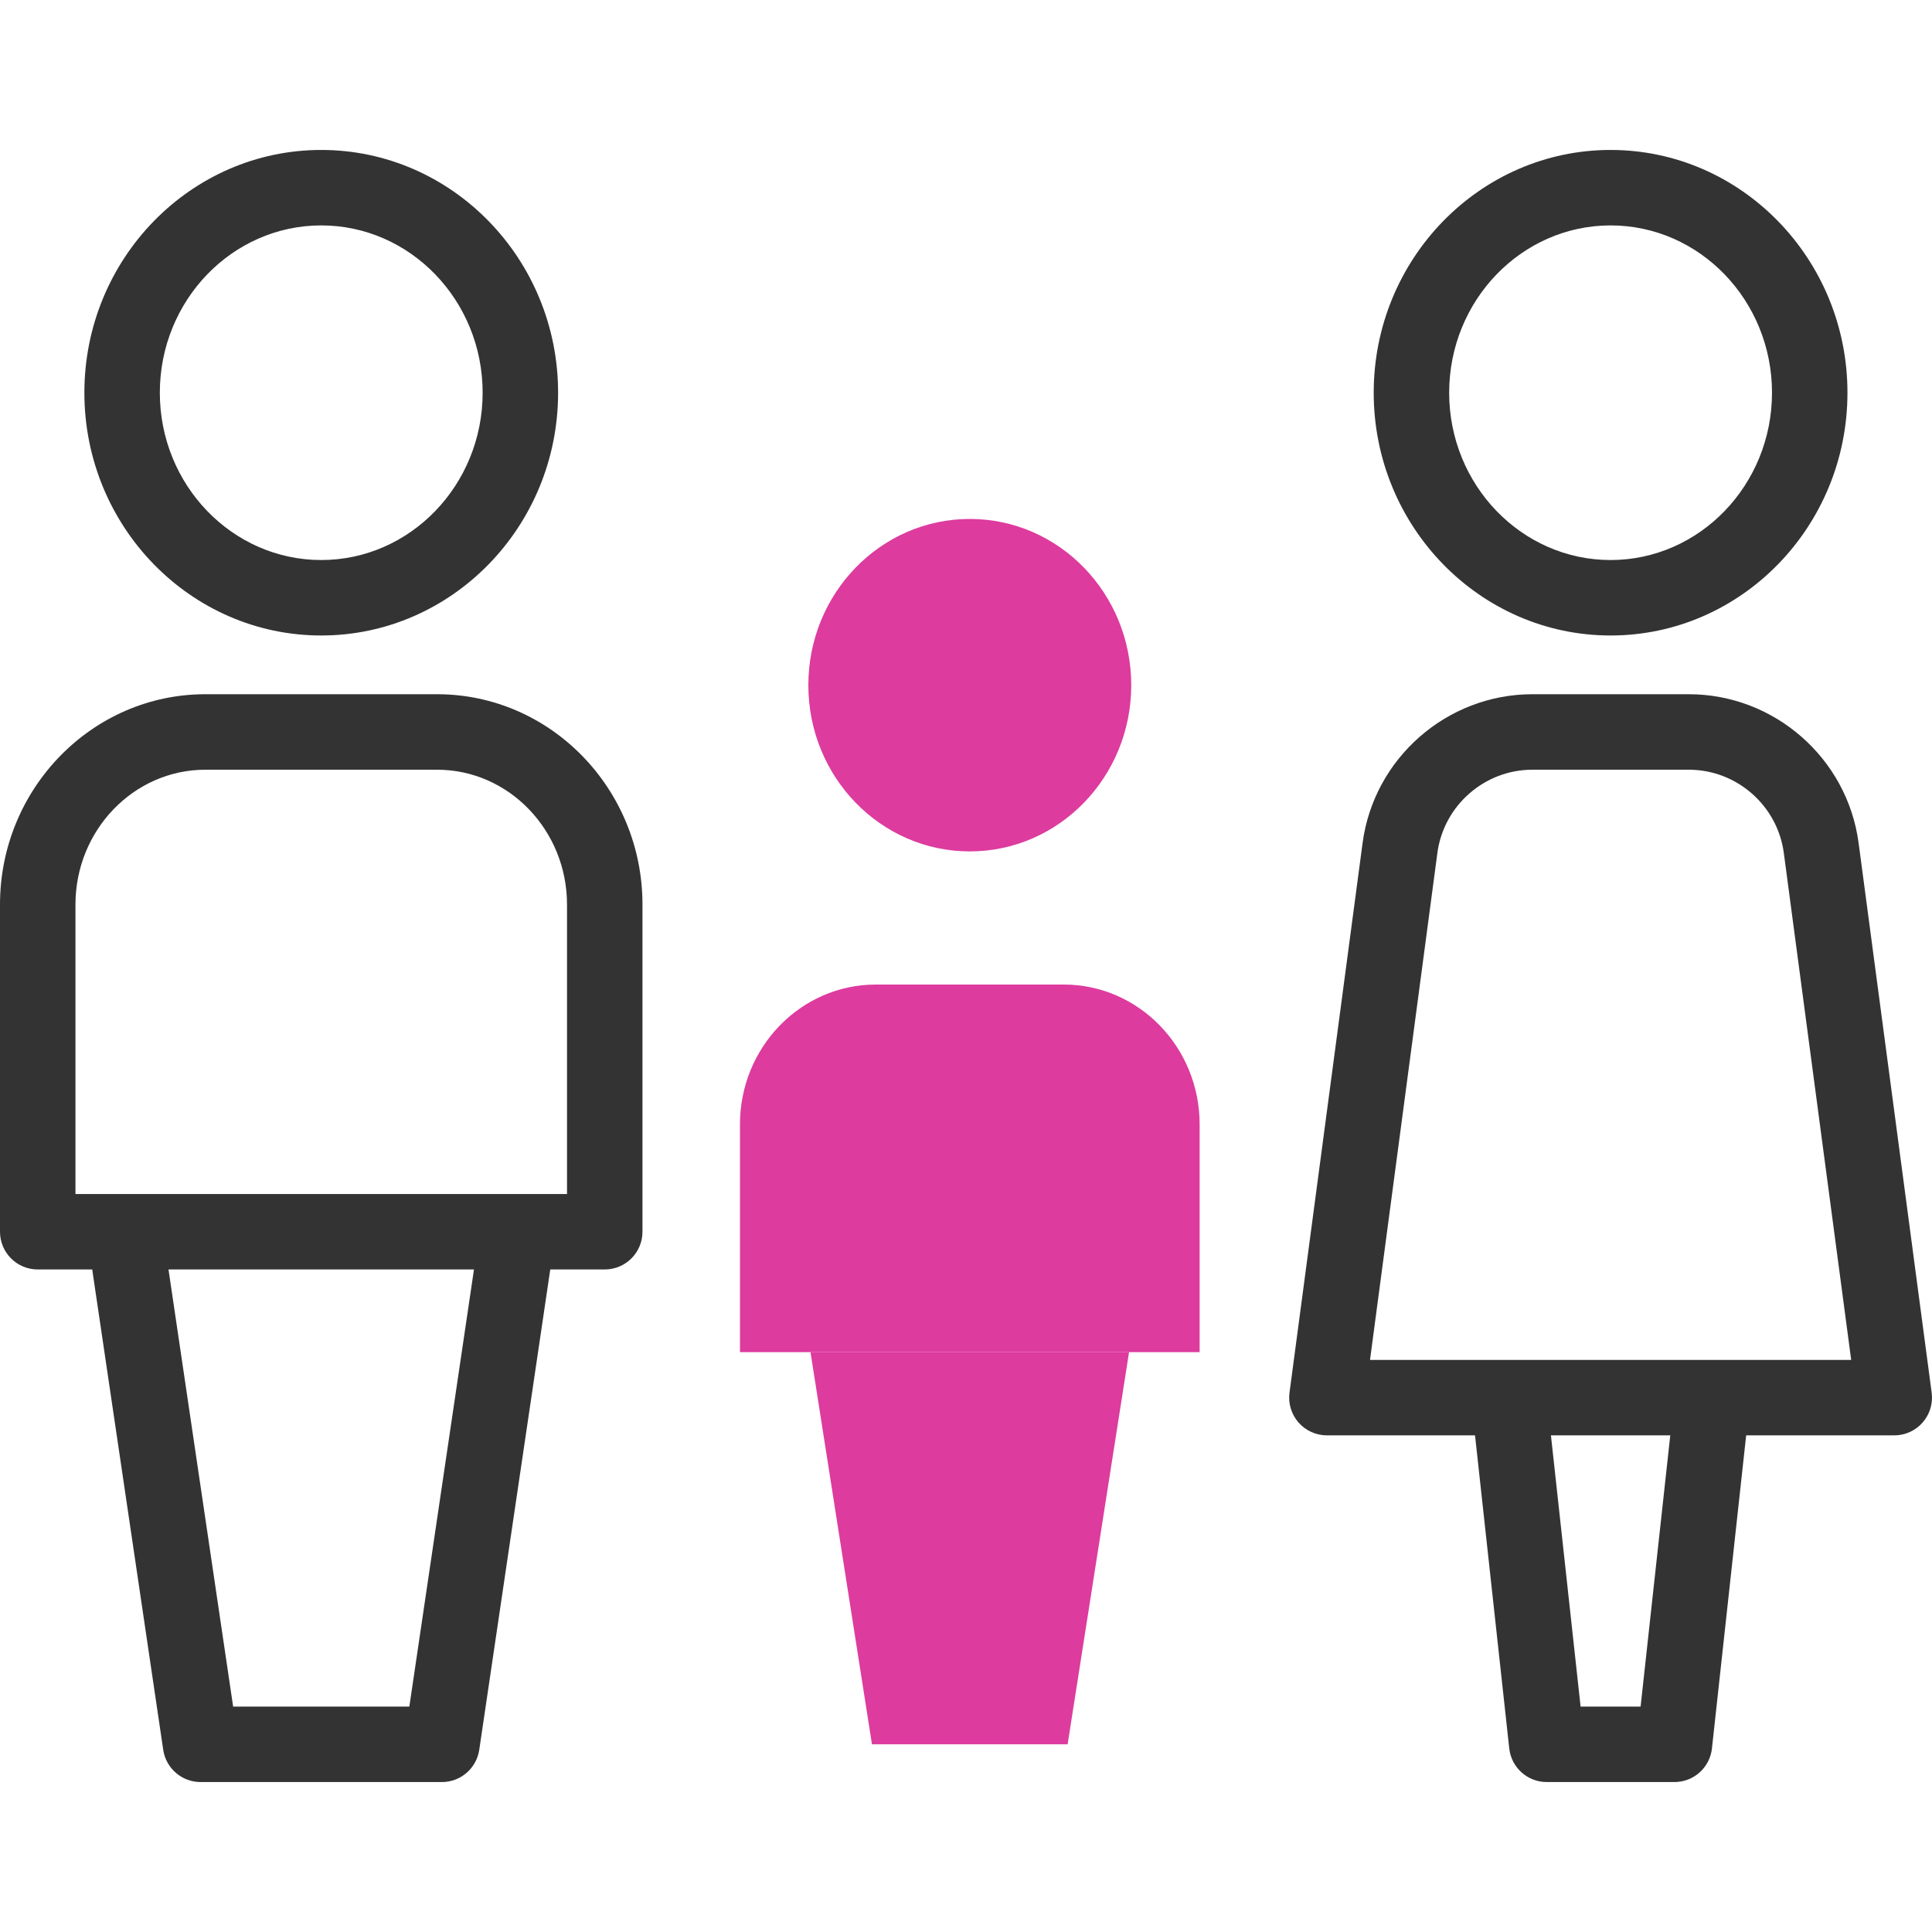
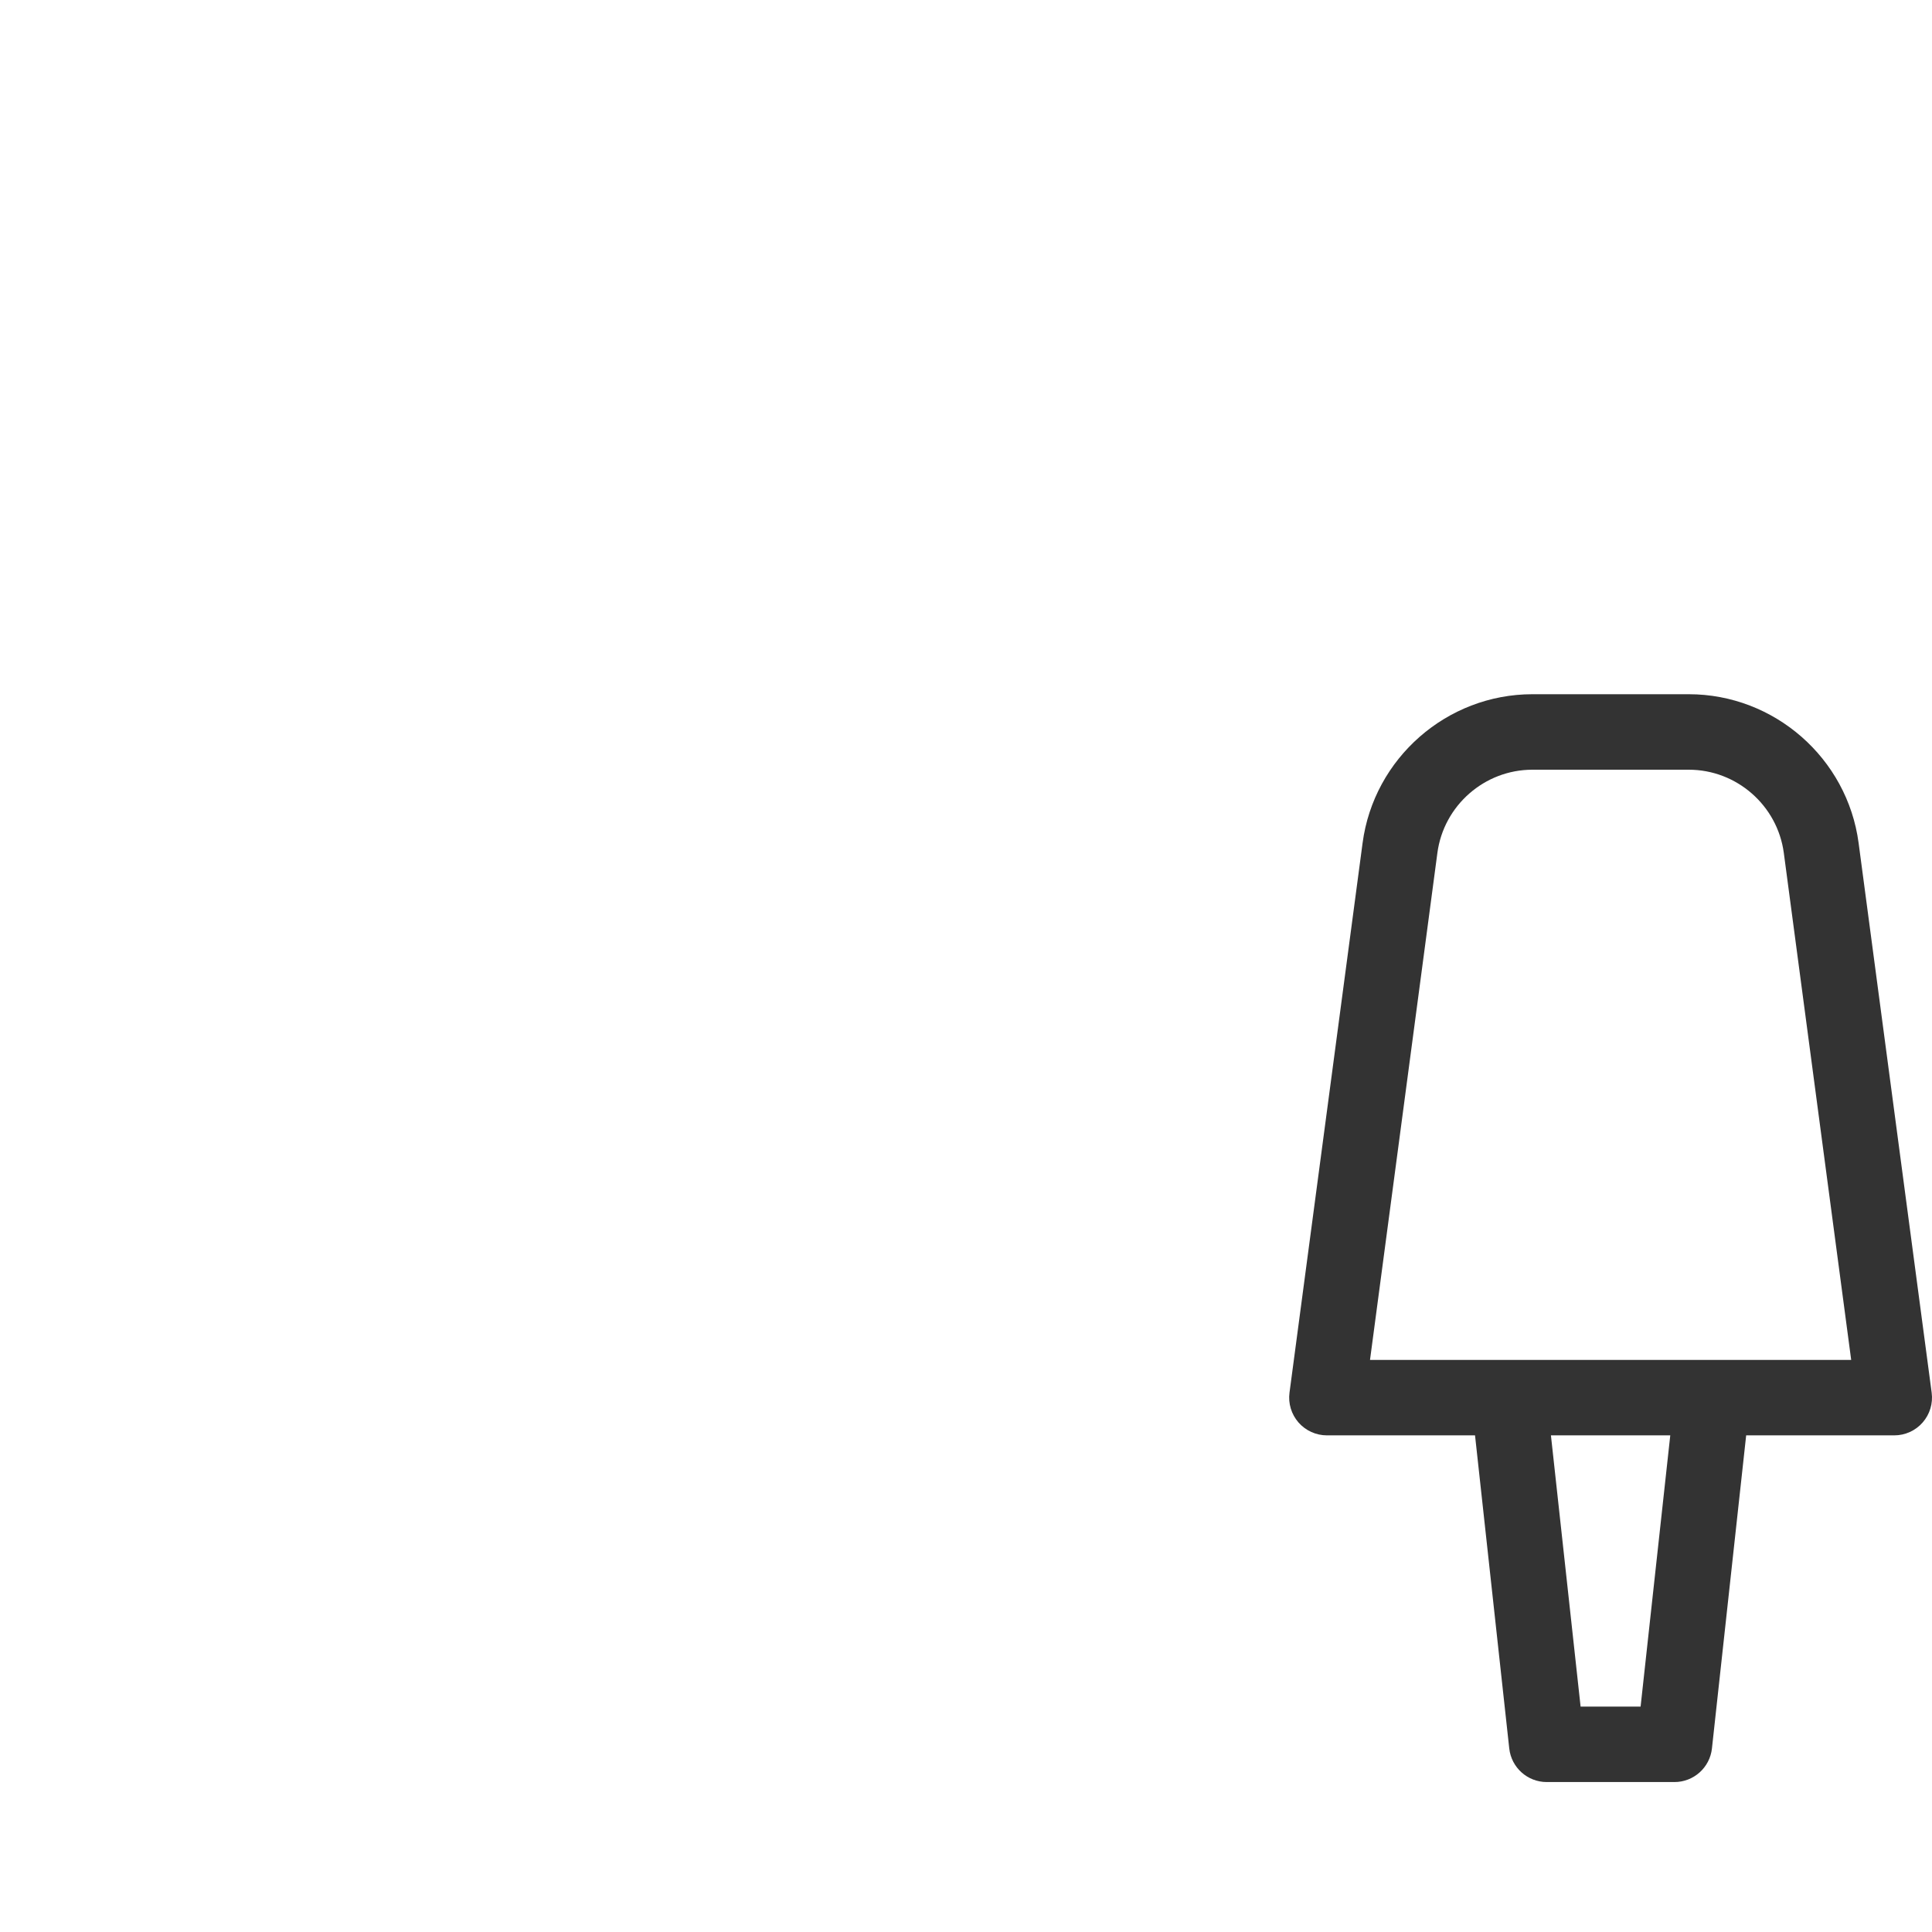
<svg xmlns="http://www.w3.org/2000/svg" width="70" height="70" viewBox="0 0 70 70" fill="none">
  <g clip-path="url(#clip0_32_355)">
-     <path d="M35.138 30.848C38.368 30.848 40.987 28.151 40.987 24.825C40.987 21.499 38.368 18.802 35.138 18.802C31.907 18.802 29.288 21.499 29.288 24.825C29.288 28.151 31.907 30.848 35.138 30.848Z" fill="#DD3B9E" />
-     <path d="M43.465 48.99H26.81V40.742C26.81 37.942 29.015 35.672 31.734 35.672H38.541C41.26 35.672 43.465 37.942 43.465 40.742V48.99H43.465Z" fill="#DD3B9E" />
-     <path d="M38.682 63.2H31.593L29.366 48.99H40.908L38.682 63.2Z" fill="#DD3B9E" />
-     <path d="M11.639 23.025C16.371 23.025 20.221 19.079 20.221 14.229C20.221 9.379 16.371 5.433 11.639 5.433C6.907 5.433 3.057 9.379 3.057 14.229C3.057 19.079 6.907 23.025 11.639 23.025ZM11.639 8.167C14.864 8.167 17.487 10.886 17.487 14.229C17.487 17.571 14.864 20.291 11.639 20.291C8.414 20.291 5.791 17.571 5.791 14.229C5.791 10.886 8.414 8.167 11.639 8.167Z" fill="#333333" />
-     <path d="M15.837 25.153H7.441C3.338 25.153 0 28.572 0 32.774V44.628C0 45.383 0.612 45.995 1.367 45.995H3.341L5.914 63.4C6.014 64.07 6.589 64.567 7.267 64.567H16.011C16.689 64.567 17.264 64.07 17.364 63.4L19.937 45.995H21.911C22.666 45.995 23.278 45.383 23.278 44.628V32.774C23.278 28.572 19.94 25.153 15.837 25.153ZM14.831 61.833H8.447L6.105 45.995H17.173L14.831 61.833ZM20.544 43.261H2.734V32.774C2.734 30.08 4.846 27.888 7.441 27.888H15.837C18.432 27.888 20.544 30.08 20.544 32.774V43.261Z" fill="#333333" />
-     <path d="M58.355 23.025C63.087 23.025 66.937 19.079 66.937 14.229C66.937 9.379 63.087 5.433 58.355 5.433C53.622 5.433 49.772 9.379 49.772 14.229C49.772 19.079 53.622 23.025 58.355 23.025ZM58.355 8.167C61.579 8.167 64.203 10.886 64.203 14.229C64.203 17.571 61.579 20.291 58.355 20.291C55.13 20.291 52.506 17.571 52.506 14.229C52.506 10.886 55.13 8.167 58.355 8.167Z" fill="#333333" />
+     <path d="M38.682 63.2H31.593H40.908L38.682 63.2Z" fill="#DD3B9E" />
    <path d="M69.988 50.459L67.341 30.544C66.933 27.471 64.287 25.153 61.188 25.153H55.522C52.423 25.153 49.777 27.471 49.369 30.544L46.721 50.459C46.669 50.849 46.789 51.243 47.048 51.54C47.308 51.836 47.683 52.006 48.077 52.006H53.443L54.683 63.349C54.759 64.042 55.344 64.567 56.042 64.567H60.668C61.365 64.567 61.951 64.042 62.027 63.349L63.267 52.006H68.633C69.027 52.006 69.402 51.836 69.661 51.54C69.921 51.243 70.04 50.849 69.988 50.459V50.459ZM59.442 61.833H57.268L56.193 52.006H60.517L59.442 61.833ZM49.638 49.272L52.079 30.904C52.308 29.184 53.788 27.888 55.522 27.888H61.188C62.922 27.888 64.402 29.184 64.631 30.904L67.072 49.272H49.638Z" fill="#333333" />
  </g>
  <defs>
    <clipPath id="clip0_32_355">
      <rect width="70" height="70" fill="white" />
    </clipPath>
  </defs>
</svg>